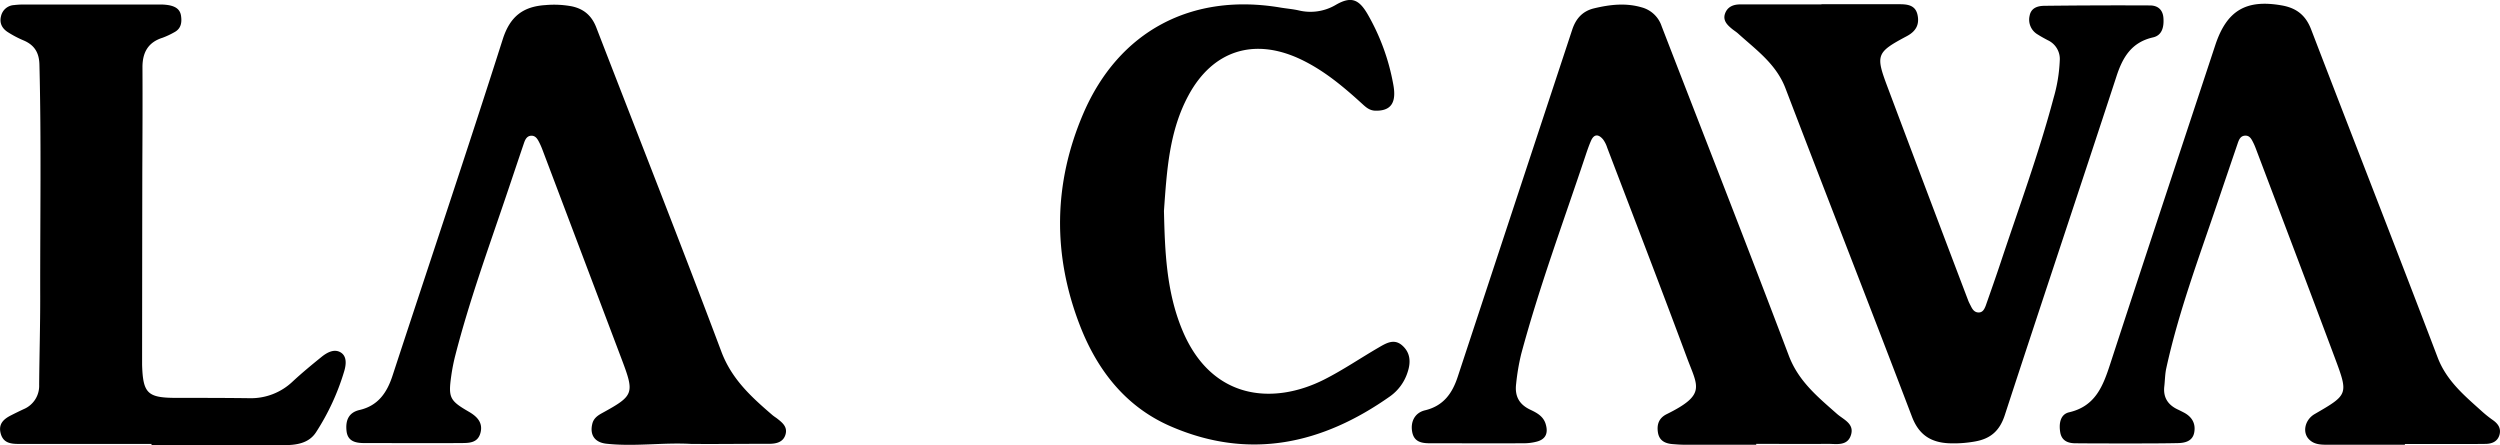
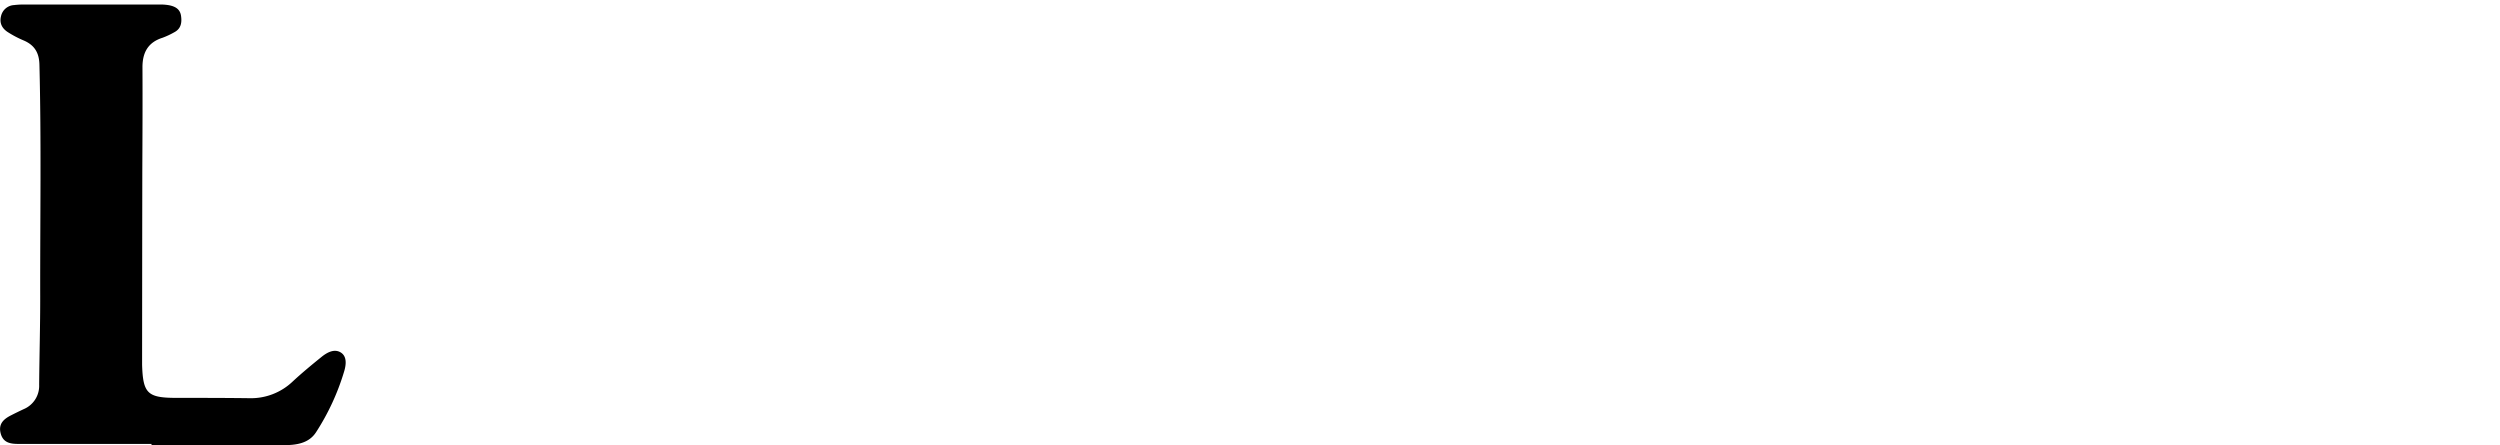
<svg xmlns="http://www.w3.org/2000/svg" id="Layer_1" data-name="Layer 1" viewBox="0 0 1088.66 193.87">
-   <path d="M1234.27,891.15h-33.46c-2.83,0-5.77,0-8-2.07-3.38-3-2.23-8.74,2.16-11.29,14.61-8.47,14.76-8.52,8.78-24.51-11.41-30.52-23-61-34.54-91.46a24.06,24.06,0,0,0-1-2.27c-.76-1.5-1.53-3.12-3.57-3s-2.65,1.83-3.2,3.41q-4.51,13.21-9,26.46c-8,23.62-16.74,47-22.09,71.45-.56,2.58-.56,5.28-.86,7.92-.53,4.78,1.61,8,5.85,10,.9.42,1.79.88,2.68,1.34,3.49,1.83,5.21,4.73,4.52,8.61s-4,4.64-7.27,4.7c-8.32.17-16.65.14-25,.14-6.49,0-13,0-19.48-.07-3.34,0-6-1.16-6.61-4.77s-.09-7.81,3.86-8.72c11.49-2.65,14.78-11.46,17.93-21.13,15.11-46.33,30.49-92.58,45.76-138.86,5-15,13.39-19.95,29-17.18,6.29,1.12,10.33,4.24,12.7,10.42,18.29,47.65,36.94,95.17,55.1,142.87,3.91,10.26,11.76,16.68,19.38,23.56a49.49,49.49,0,0,0,4.69,3.73c2.24,1.58,3.62,3.59,2.87,6.35-.82,3-3.33,4-6.21,4-4.49.06-9,.06-13.48.06h-21.51Z" transform="translate(-187.02 -697.48)" />
-   <path d="M951.83,891.15h-31c-1.82,0-3.65-.13-5.48-.28-3.27-.27-5.83-1.51-6.37-5.15s.58-6.28,3.85-7.9c17.26-8.54,13.5-11.91,8.79-24.59-11.36-30.57-23.11-61-34.73-91.47a12.63,12.63,0,0,0-1.77-3.54c-1.94-2.33-3.93-2.54-5.29.59-.93,2.13-1.68,4.35-2.42,6.56-9.58,28.72-20.14,57.13-28,86.42a96.73,96.73,0,0,0-2.16,12.77c-.68,5.4,1.27,9,6.11,11.31,2.88,1.36,5.71,2.84,6.74,6.24,1.16,3.83.18,6.63-3.92,7.69a22.43,22.43,0,0,1-5.41.71c-13.66.06-27.32,0-41,0-3.78,0-7.06-.6-7.82-5.12-.74-4.35,1.22-8.18,5.6-9.23,8-1.91,11.87-7.34,14.24-14.55Q846.71,786,871.67,710.39c1.57-4.74,4.43-8.06,9.51-9.28,6.89-1.64,13.72-2.46,20.71-.43a12.58,12.58,0,0,1,8.7,8.18c18.49,47.82,37.24,95.53,55.39,143.48,4.23,11.19,12.64,18,21,25.39,2.88,2.52,7.64,4.24,6.06,9.21s-6.45,3.78-10.29,3.82c-10.32.11-20.65,0-31,0Z" transform="translate(-187.02 -697.48)" />
-   <path d="M980.15,699.32h34c3.45,0,6.92.36,7.86,4.54s-.55,7.18-4.6,9.34c-13.33,7.1-13.71,8.16-8.44,22.17q17.46,46.5,35.11,92.92c.35.93.85,1.81,1.29,2.7.7,1.4,1.6,2.59,3.36,2.56s2.45-1.55,3-2.94c2.21-6.27,4.42-12.55,6.52-18.86,7.91-23.83,16.61-47.4,23.06-71.7a67.8,67.8,0,0,0,2.66-16.18,9,9,0,0,0-5.2-8.87c-1.47-.78-2.94-1.57-4.34-2.47a7.45,7.45,0,0,1-3.6-8.13c.64-3.53,3.54-4.35,6.41-4.39q23-.27,46-.16c3.28,0,5.62,1.72,5.88,5.5s-.51,7.5-4.52,8.41c-9.43,2.14-13.28,8.72-16,17.17-16.08,49.15-32.52,98.18-48.57,147.34-2.2,6.76-6.15,10.24-12.87,11.44a52.12,52.12,0,0,1-11.43.8c-7.85-.36-13.1-3.63-16.12-11.57-18.17-47.74-36.84-95.29-55.08-143-4.06-10.62-12.78-16.74-20.62-23.84-.86-.78-1.88-1.38-2.77-2.13-2-1.66-3.86-3.52-3-6.36,1-3.12,3.6-4.21,6.67-4.21h35.48Z" transform="translate(-187.02 -697.48)" />
-   <path d="M488,890.79c-12.31-.7-24.63,1.26-36.93-.09-5.11-.56-7.3-3.88-6.12-8.68.57-2.33,2.22-3.53,4.2-4.62,13.93-7.64,14.24-8.52,8.64-23.35l-34.62-91.54a31.3,31.3,0,0,0-1.42-3.19c-.7-1.36-1.54-2.73-3.26-2.74-2,0-2.76,1.64-3.31,3.24-2.63,7.72-5.2,15.46-7.82,23.18-7.79,23-16.07,45.83-22.11,69.38a82.11,82.11,0,0,0-1.73,8.81c-1.33,9.46-.65,10.77,7.64,15.57,3.57,2.06,6.28,4.76,5.08,9.24s-5.06,4.39-8.55,4.42c-14,.09-28,0-42,0-3.76,0-7.25-.71-7.76-5.22s.82-8.07,5.65-9.18c8.15-1.88,12-7.64,14.39-15,16-48.83,32.4-97.55,48-146.51,3.16-9.9,8.89-14.19,18.53-14.81a42.11,42.11,0,0,1,11.43.52c5.37,1.11,8.79,4.13,10.77,9.27,18.17,47,36.73,93.94,54.46,141.14,4.51,12,13.08,19.74,22.16,27.55.62.54,1.36,1,2,1.47,2.26,1.78,4.73,3.61,3.77,7s-4,4.09-7.18,4.09c-8.66,0-17.32.06-26,.09Z" transform="translate(-187.02 -697.48)" />
-   <path d="M693.88,789.33c.4,17.26,1,35.14,8,51.9,12.73,30.63,39.78,32.64,61.79,21.52,8.15-4.12,15.76-9.32,23.68-13.92,3.16-1.83,6.6-4,10.12-1.06,3.76,3.18,4,7.42,2.48,11.88A20.46,20.46,0,0,1,792.43,870c-29.57,20.91-61.36,28-95.62,13.13-19.5-8.44-31.94-24.39-39.47-43.78-12-30.87-11.65-62,1.44-92.47,15.47-35.94,47.27-52.64,85.88-46.1,2.62.44,5.3.64,7.89,1.23a21.69,21.69,0,0,0,16.3-2.49c6.45-3.68,9.82-2.45,13.58,3.9a94.64,94.64,0,0,1,11.3,30.78c1.54,8.1-1.07,11.63-7.78,11.48-2.45-.06-4-1.39-5.6-2.86-8.38-7.64-17-14.91-27.44-19.75-20-9.24-37.76-3.52-48.26,15.77C696.16,754.44,695.14,771.59,693.88,789.33Z" transform="translate(-187.02 -697.48)" />
  <path d="M253,890.79H195c-3.62,0-6.68-.57-7.71-4.68s1.4-6.19,4.59-7.8c1.78-.91,3.57-1.78,5.38-2.63A11,11,0,0,0,204.07,865c.11-12.83.48-25.65.46-38.47-.06-33.64.51-67.29-.34-100.94-.13-5.16-2.16-8.48-6.83-10.48a44.86,44.86,0,0,1-7.06-3.72c-2.36-1.57-3.61-3.86-2.83-6.88a6.15,6.15,0,0,1,5.69-4.82,33.42,33.42,0,0,1,4-.24h59.49a21.44,21.44,0,0,1,4,.31c2.57.52,4.76,1.59,5.2,4.6s0,5.69-3.05,7.23a33.91,33.91,0,0,1-5,2.33c-6.35,2-8.77,6.49-8.74,12.92.08,15.16,0,30.32-.07,45.48q-.06,40-.09,80v4c.37,12.43,2.34,14.38,14.64,14.42,10.66,0,21.33,0,32,.14a26.35,26.35,0,0,0,19-7.33c4-3.71,8.28-7.24,12.55-10.69,2.39-1.93,5.5-3.59,8.27-1.92s2.43,5.22,1.56,8.16a102.59,102.59,0,0,1-12.27,26.59c-3.19,4.94-8.75,5.64-14.25,5.64H253Z" transform="translate(-187.02 -697.48)" />
</svg>